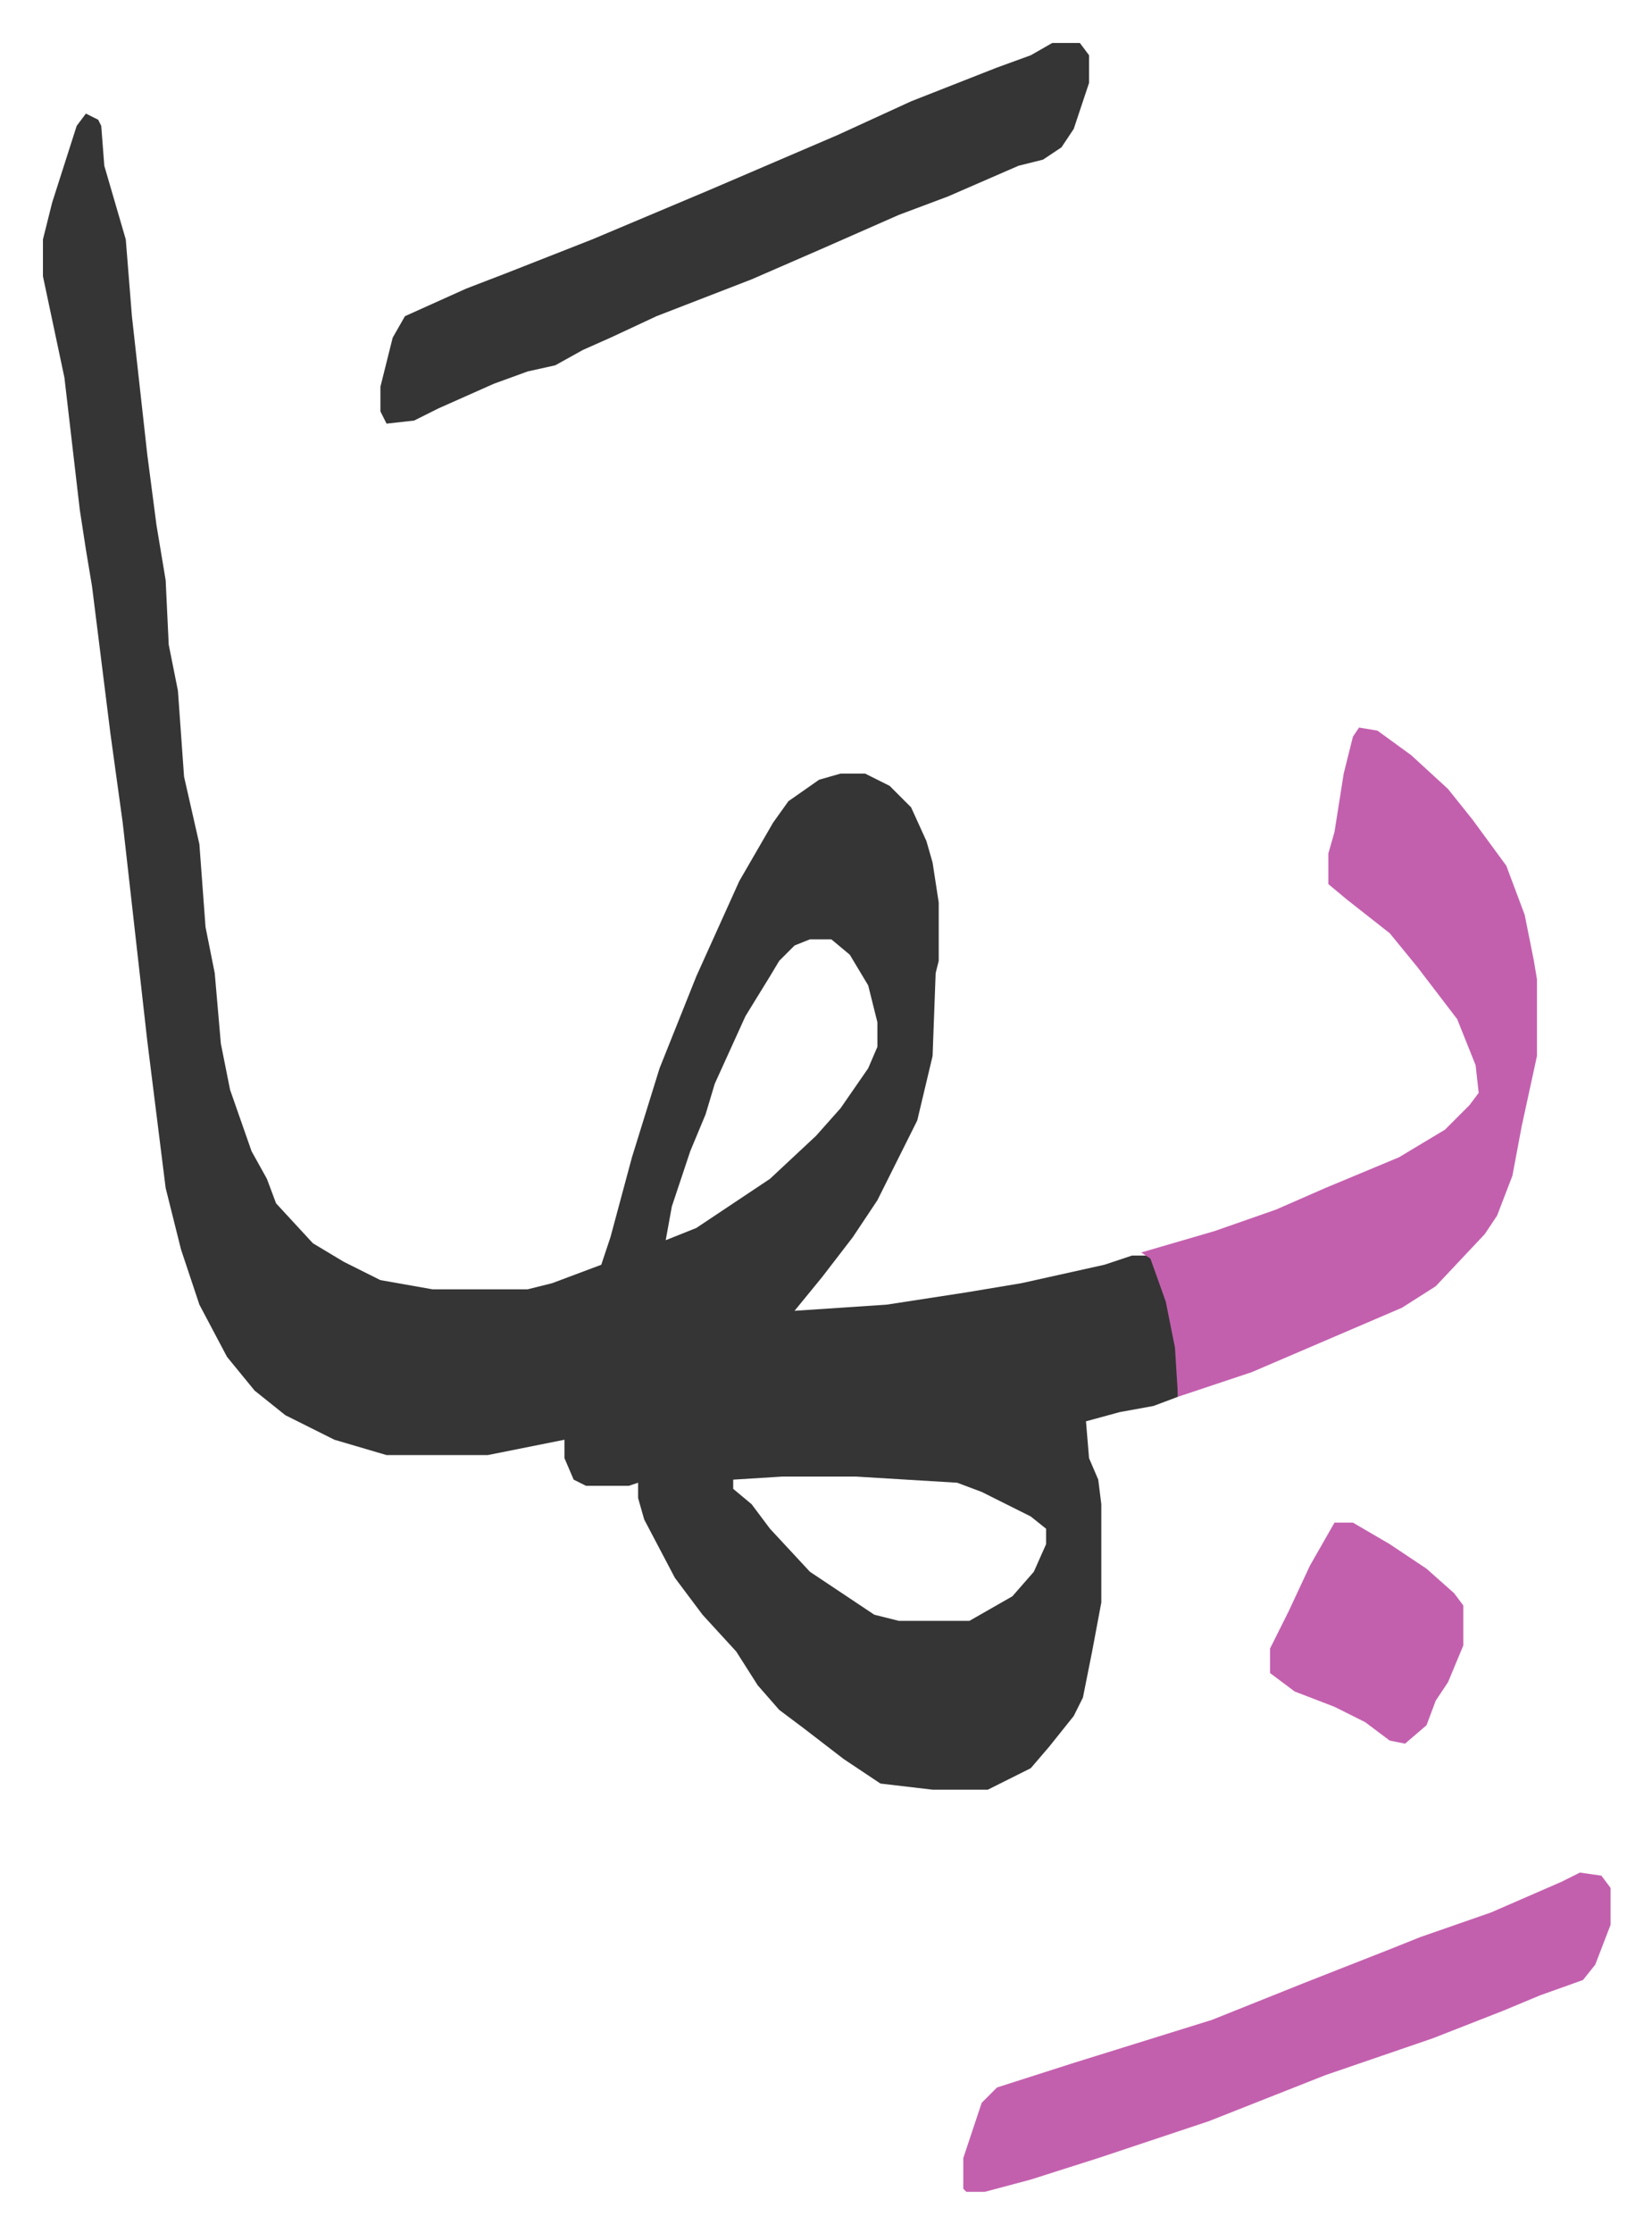
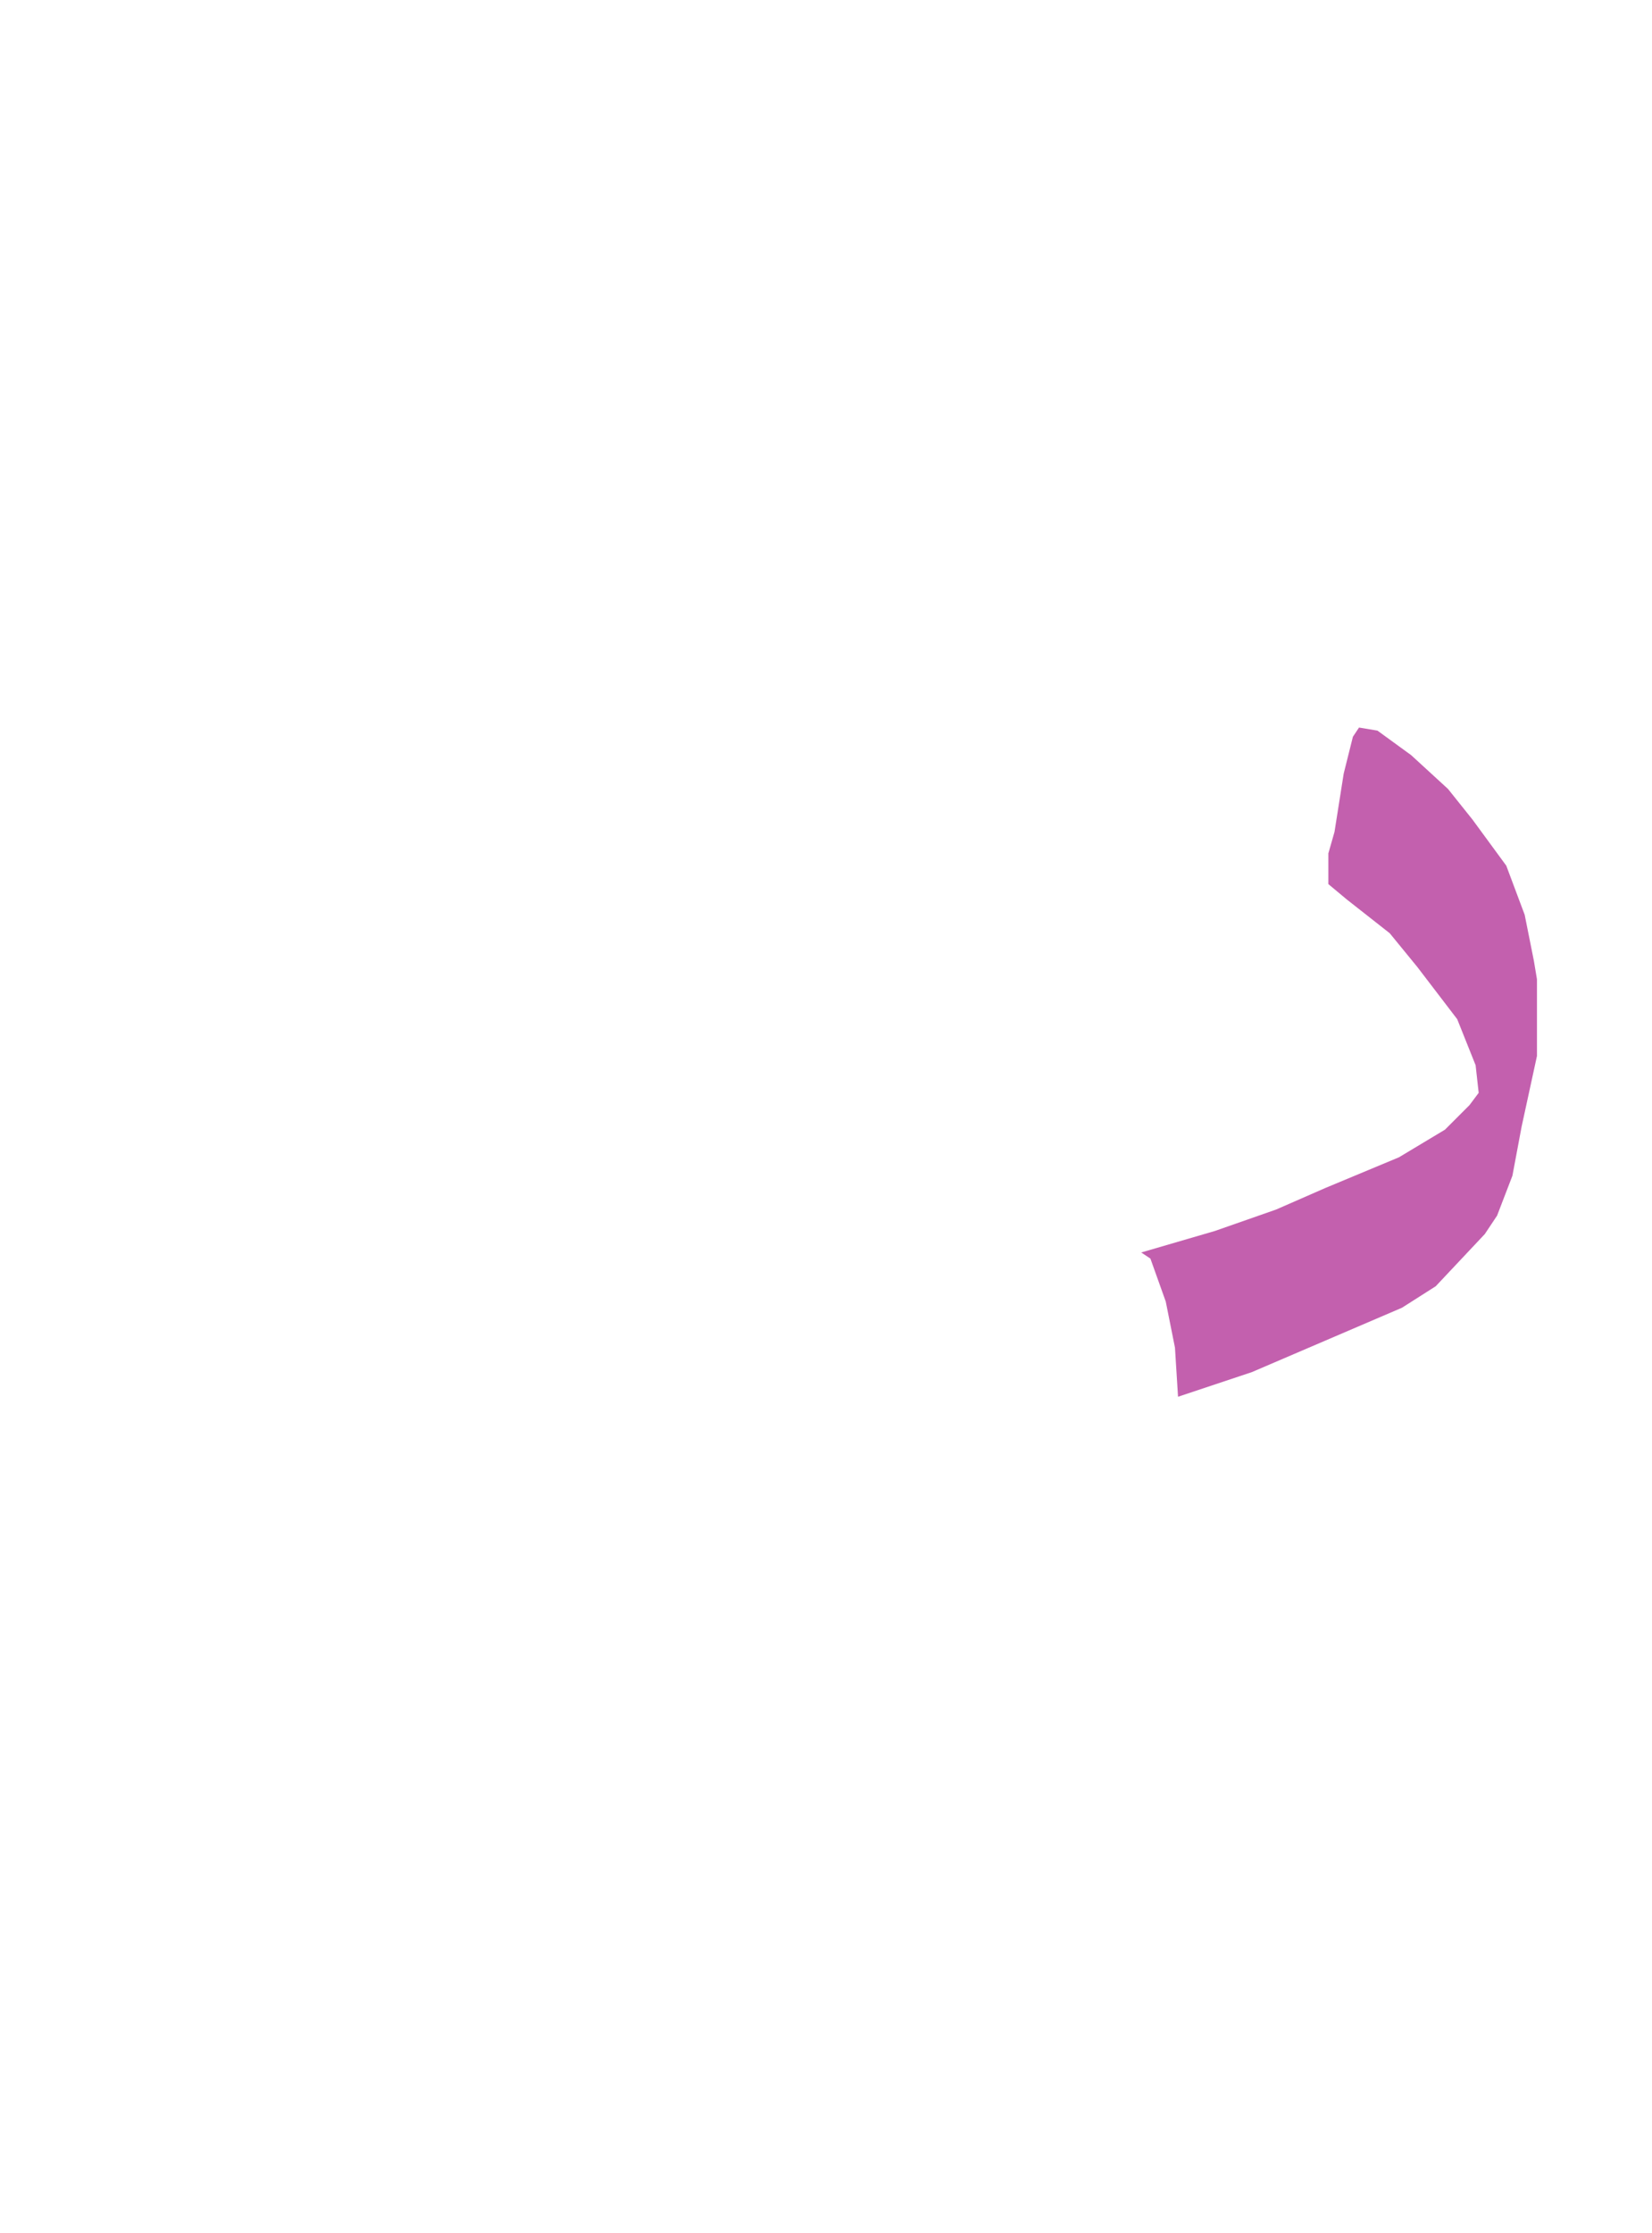
<svg xmlns="http://www.w3.org/2000/svg" viewBox="-14 474 538.5 727.5">
-   <path fill="#353535" id="rule_normal" d="m14 511 4 2 1 2 1 13 7 24 2 25 3 27 2 18 3 23 3 18 1 21 3 15 2 28 5 22 2 27 3 15 2 23 3 15 7 20 5 9 3 8 12 13 10 6 12 6 17 3h31l8-2 16-6 3-9 7-26 9-29 4-10 8-20 14-31 11-19 5-7 10-7 7-2h8l8 4 7 7 5 11 2 7 2 13v19l-1 4-1 27-5 21-13 26-8 12-10 13-9 11 30-2 26-4 18-3 9-2 18-4 9-3h6l4 9 4 16 1 5v16l-8 3-11 2-11 3 1 12 3 7 1 8v32l-3 16-3 15-3 6-8 10-6 7-14 7h-18l-17-2-12-8-13-10-8-6-7-8-7-11-11-12-9-12-10-19-2-7v-5l-3 1h-14l-4-2-3-7v-6l-25 5h-33l-17-5-16-8-10-8-9-11-9-17-6-18-5-20-6-48-8-71-4-29-6-48-2-12-2-13-5-43-7-33v-12l3-12 8-25zm236 269-5 2-5 5-3 5-8 13-10 22-3 10-5 12-6 18-2 11 10-4 24-16 15-14 8-9 9-13 3-7v-8l-3-12-6-10-6-5zm-9 175-16 1v3l6 5 6 8 13 14 15 10 6 4 8 2h23l14-8 7-8 4-9v-5l-5-4-16-8-8-3-33-2z" />
  <path fill="#c360ae" id="rule_ikhfa_shafawi_with_meem" d="m429 711 6 1 11 8 12 11 8 10 11 15 6 16 3 15 1 6v25l-5 23-3 16-5 13-4 6-16 17-11 7-35 15-14 6-21 7-3 1-1-16-3-15-5-14-3-2 24-7 20-7 16-7 24-10 15-9 8-8 3-4-1-9-6-15-13-17-9-11-14-11-6-5v-10l2-7 3-19 3-12z" />
-   <path fill="#353535" id="rule_normal" d="M329 488h9l3 4v9l-5 15-4 6-6 4-8 2-23 10-16 6-25 11-23 10-31 12-15 7-9 4-9 5-9 2-11 4-18 8-8 4-9 1-2-4v-8l4-16 4-7 20-9 13-5 28-11 38-16 42-18 24-11 28-11 11-4z" />
-   <path fill="#c360ae" id="rule_ikhfa_shafawi_with_meem" d="m501 1084 7 1 3 4v12l-5 13-4 5-14 5-12 5-23 9-35 12-38 15-36 12-22 7-15 4h-6l-1-1v-10l6-18 5-5 25-8 45-14 30-12 28-11 10-4 23-8 23-10zm-80-114h6l12 7 12 8 9 8 3 4v13l-5 12-4 6-3 8-7 6-5-1-8-6-10-5-13-5-8-6v-8l6-12 7-15z" />
</svg>